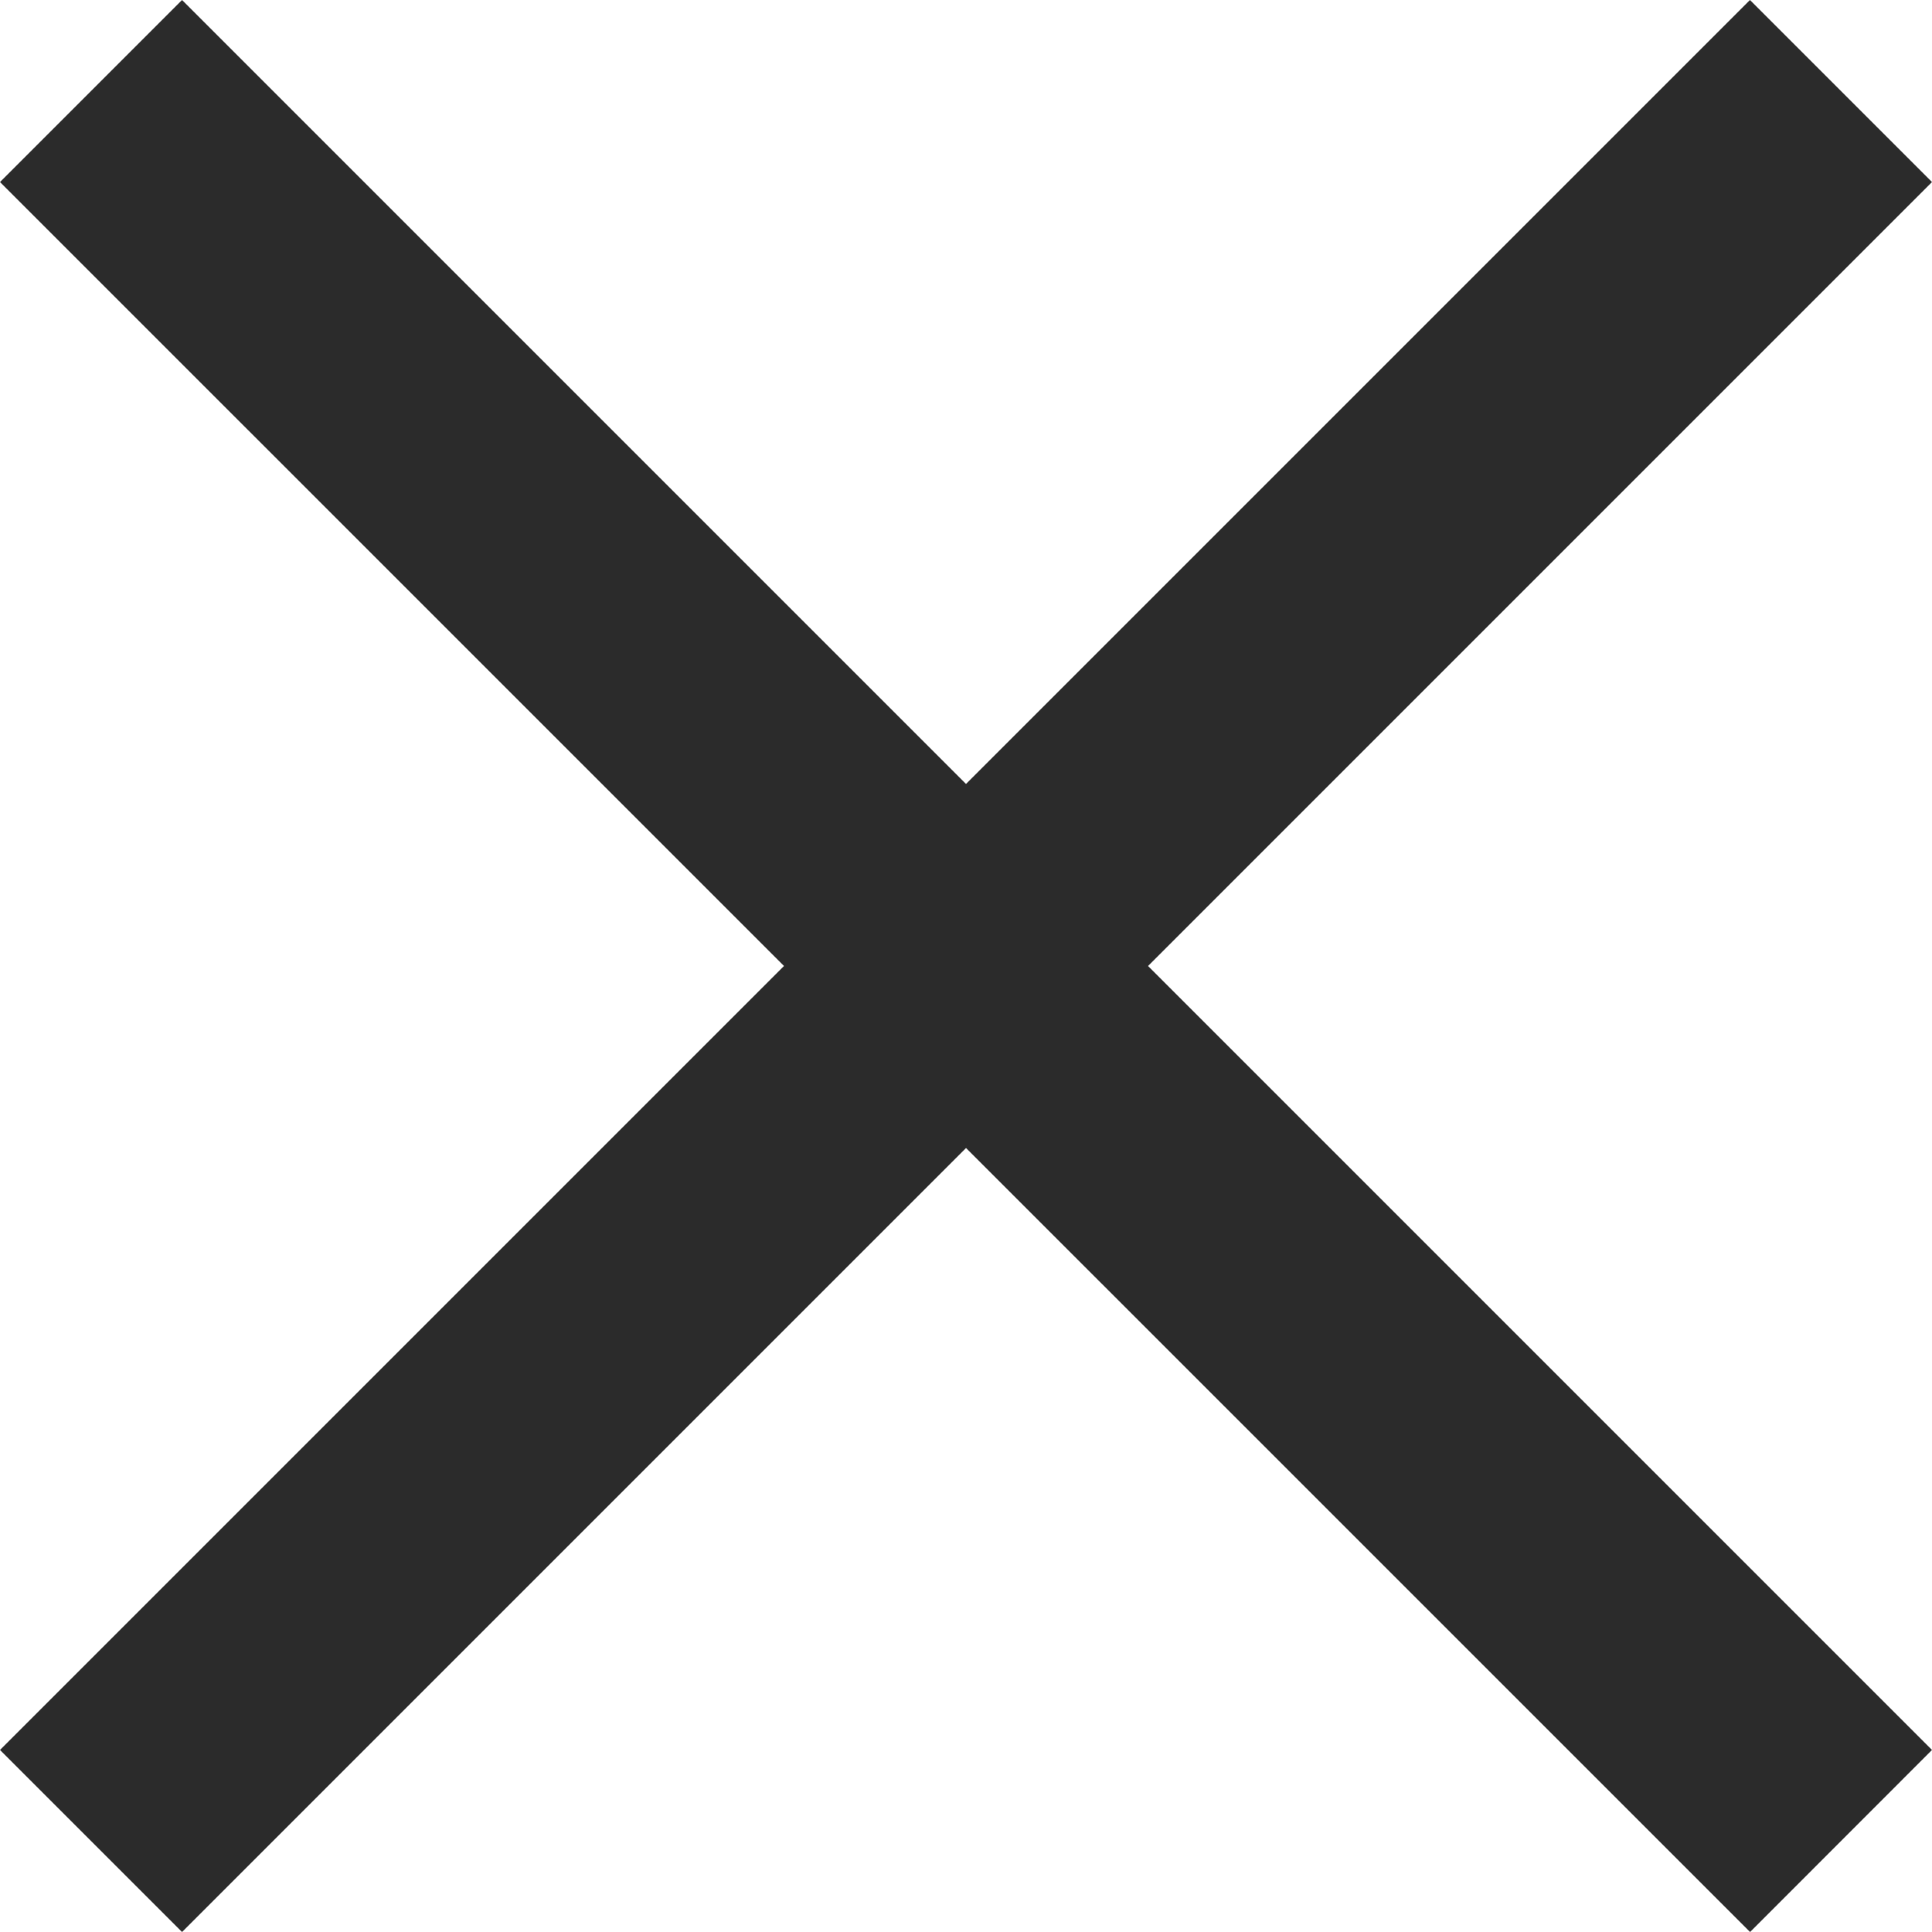
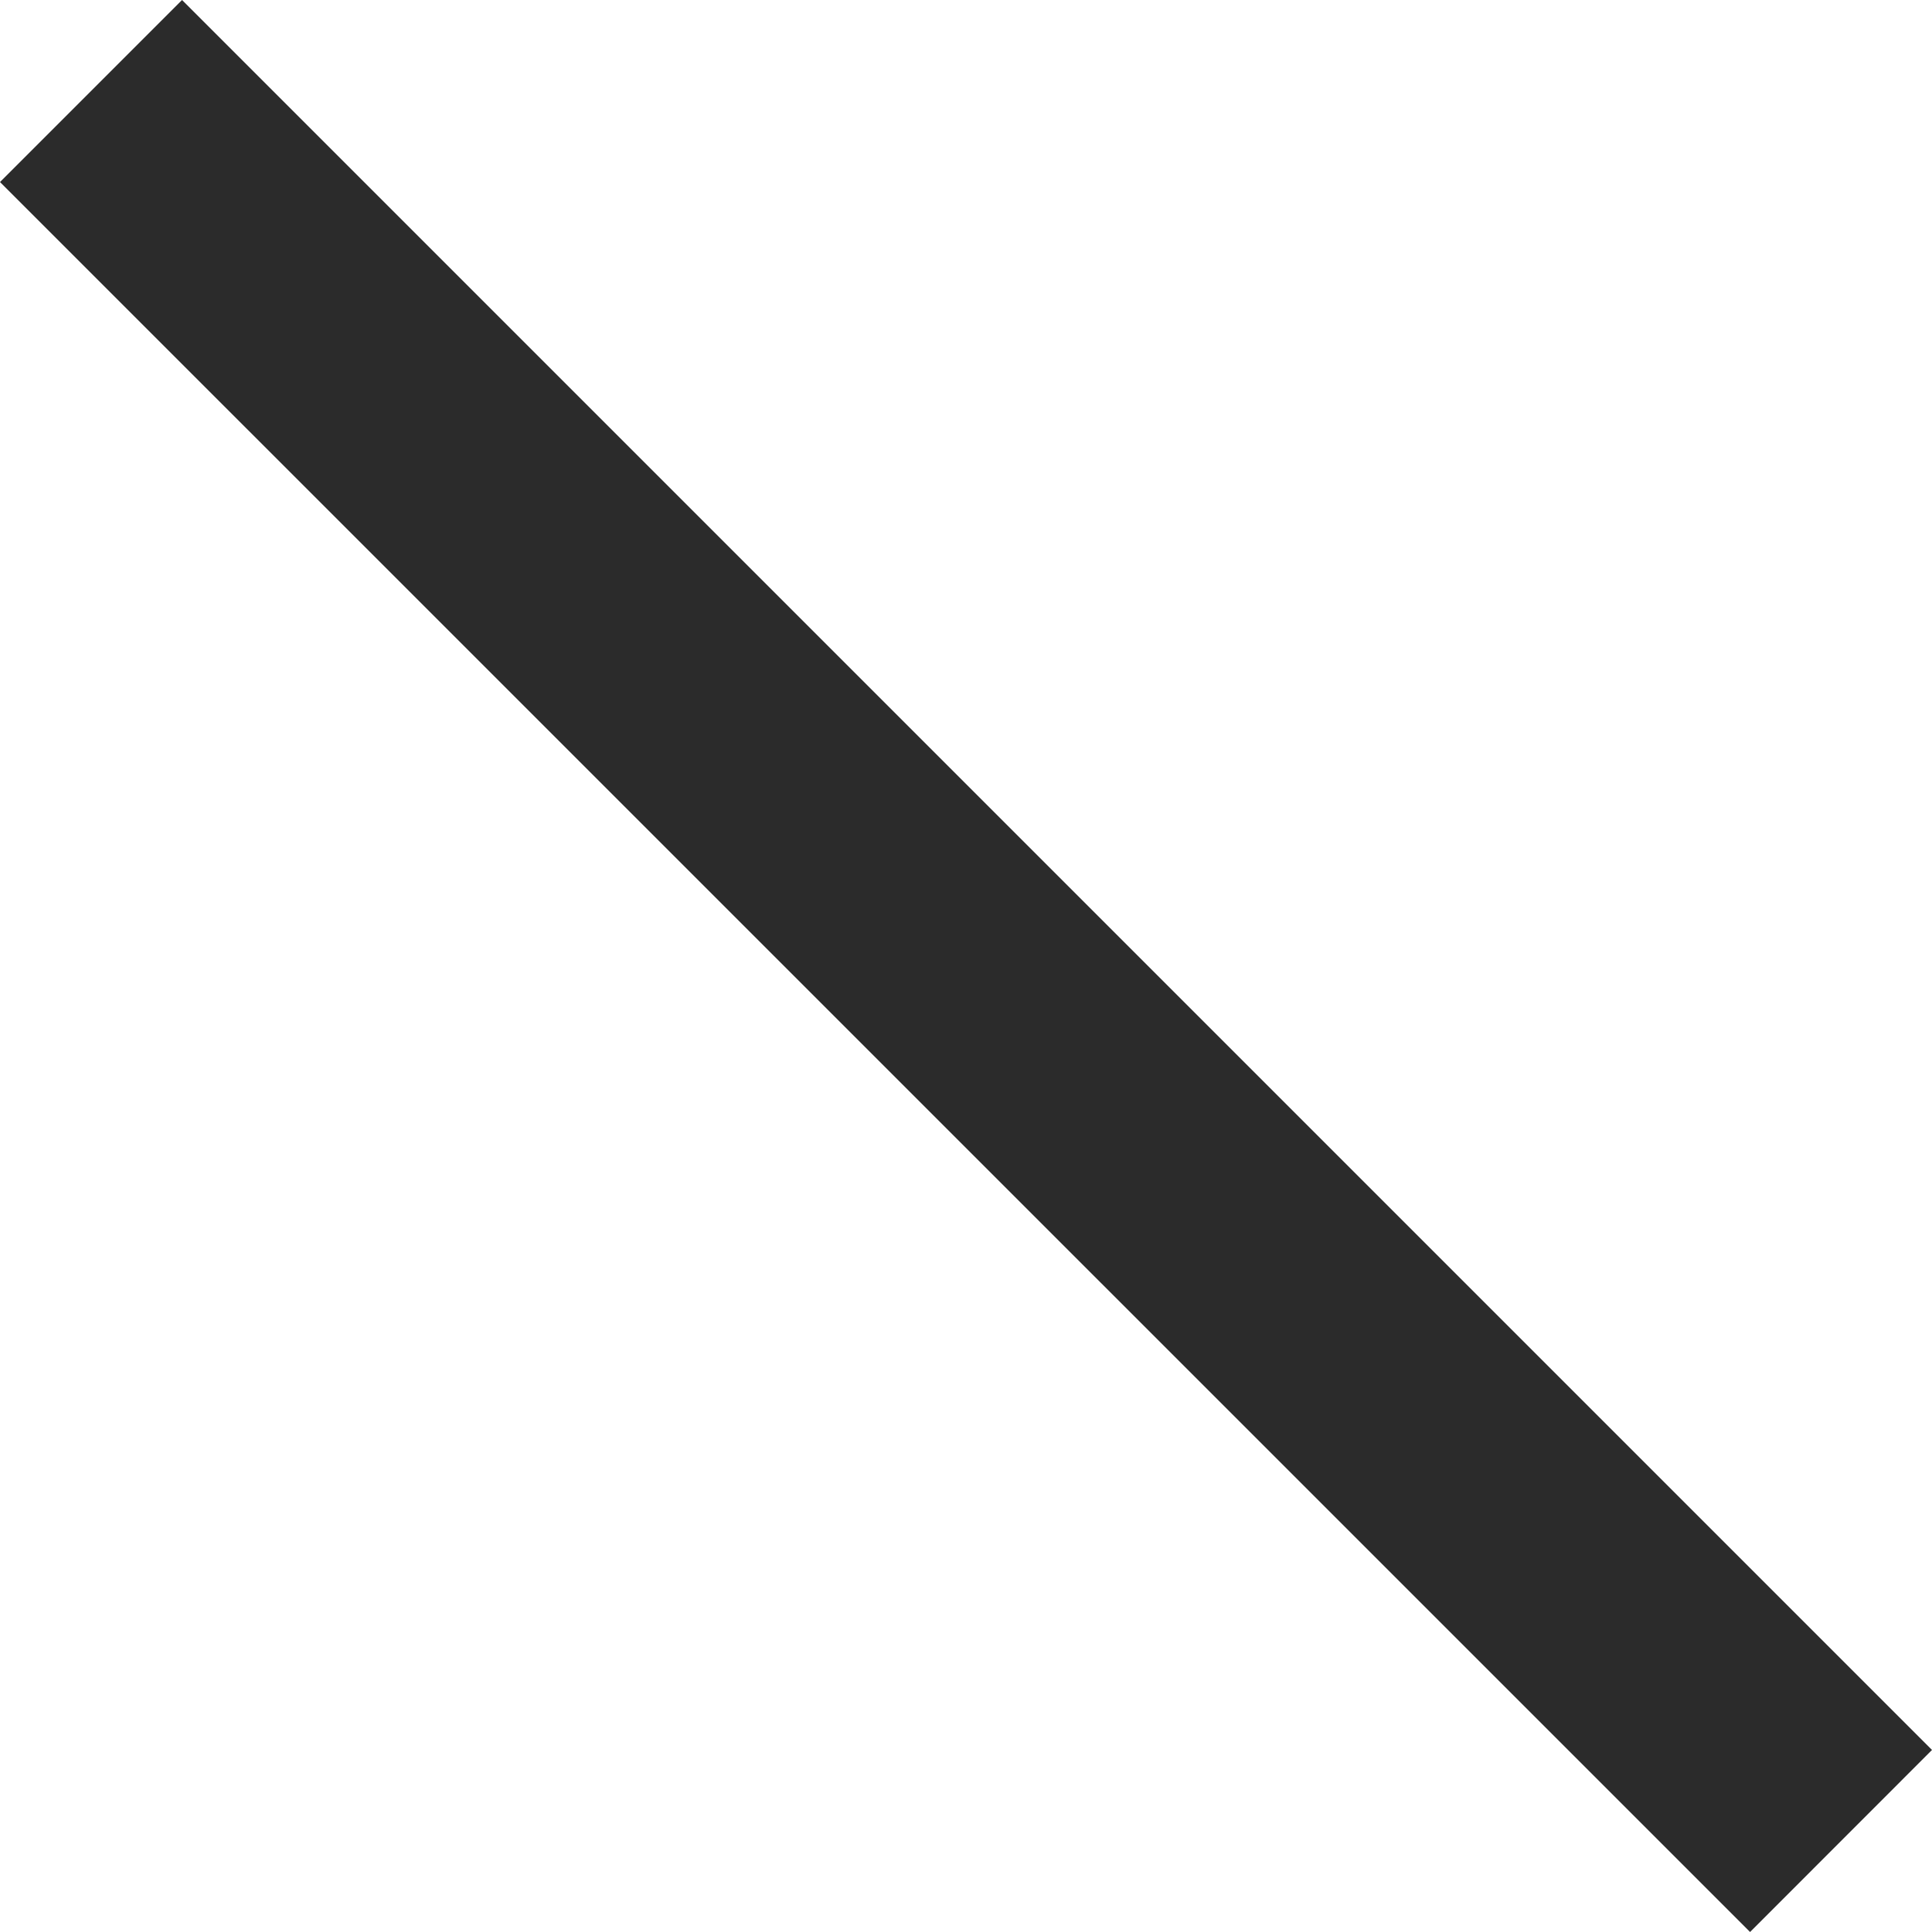
<svg xmlns="http://www.w3.org/2000/svg" width="18" height="18" viewBox="0 0 18 18" fill="none">
-   <path d="M18 1.696L16.304 0L-0 16.304L1.696 18L18 1.696Z" fill="#2B2B2B" />
  <path d="M18 16.304L1.696 0L0 1.696L16.305 18L18 16.304Z" fill="#2B2B2B" />
</svg>